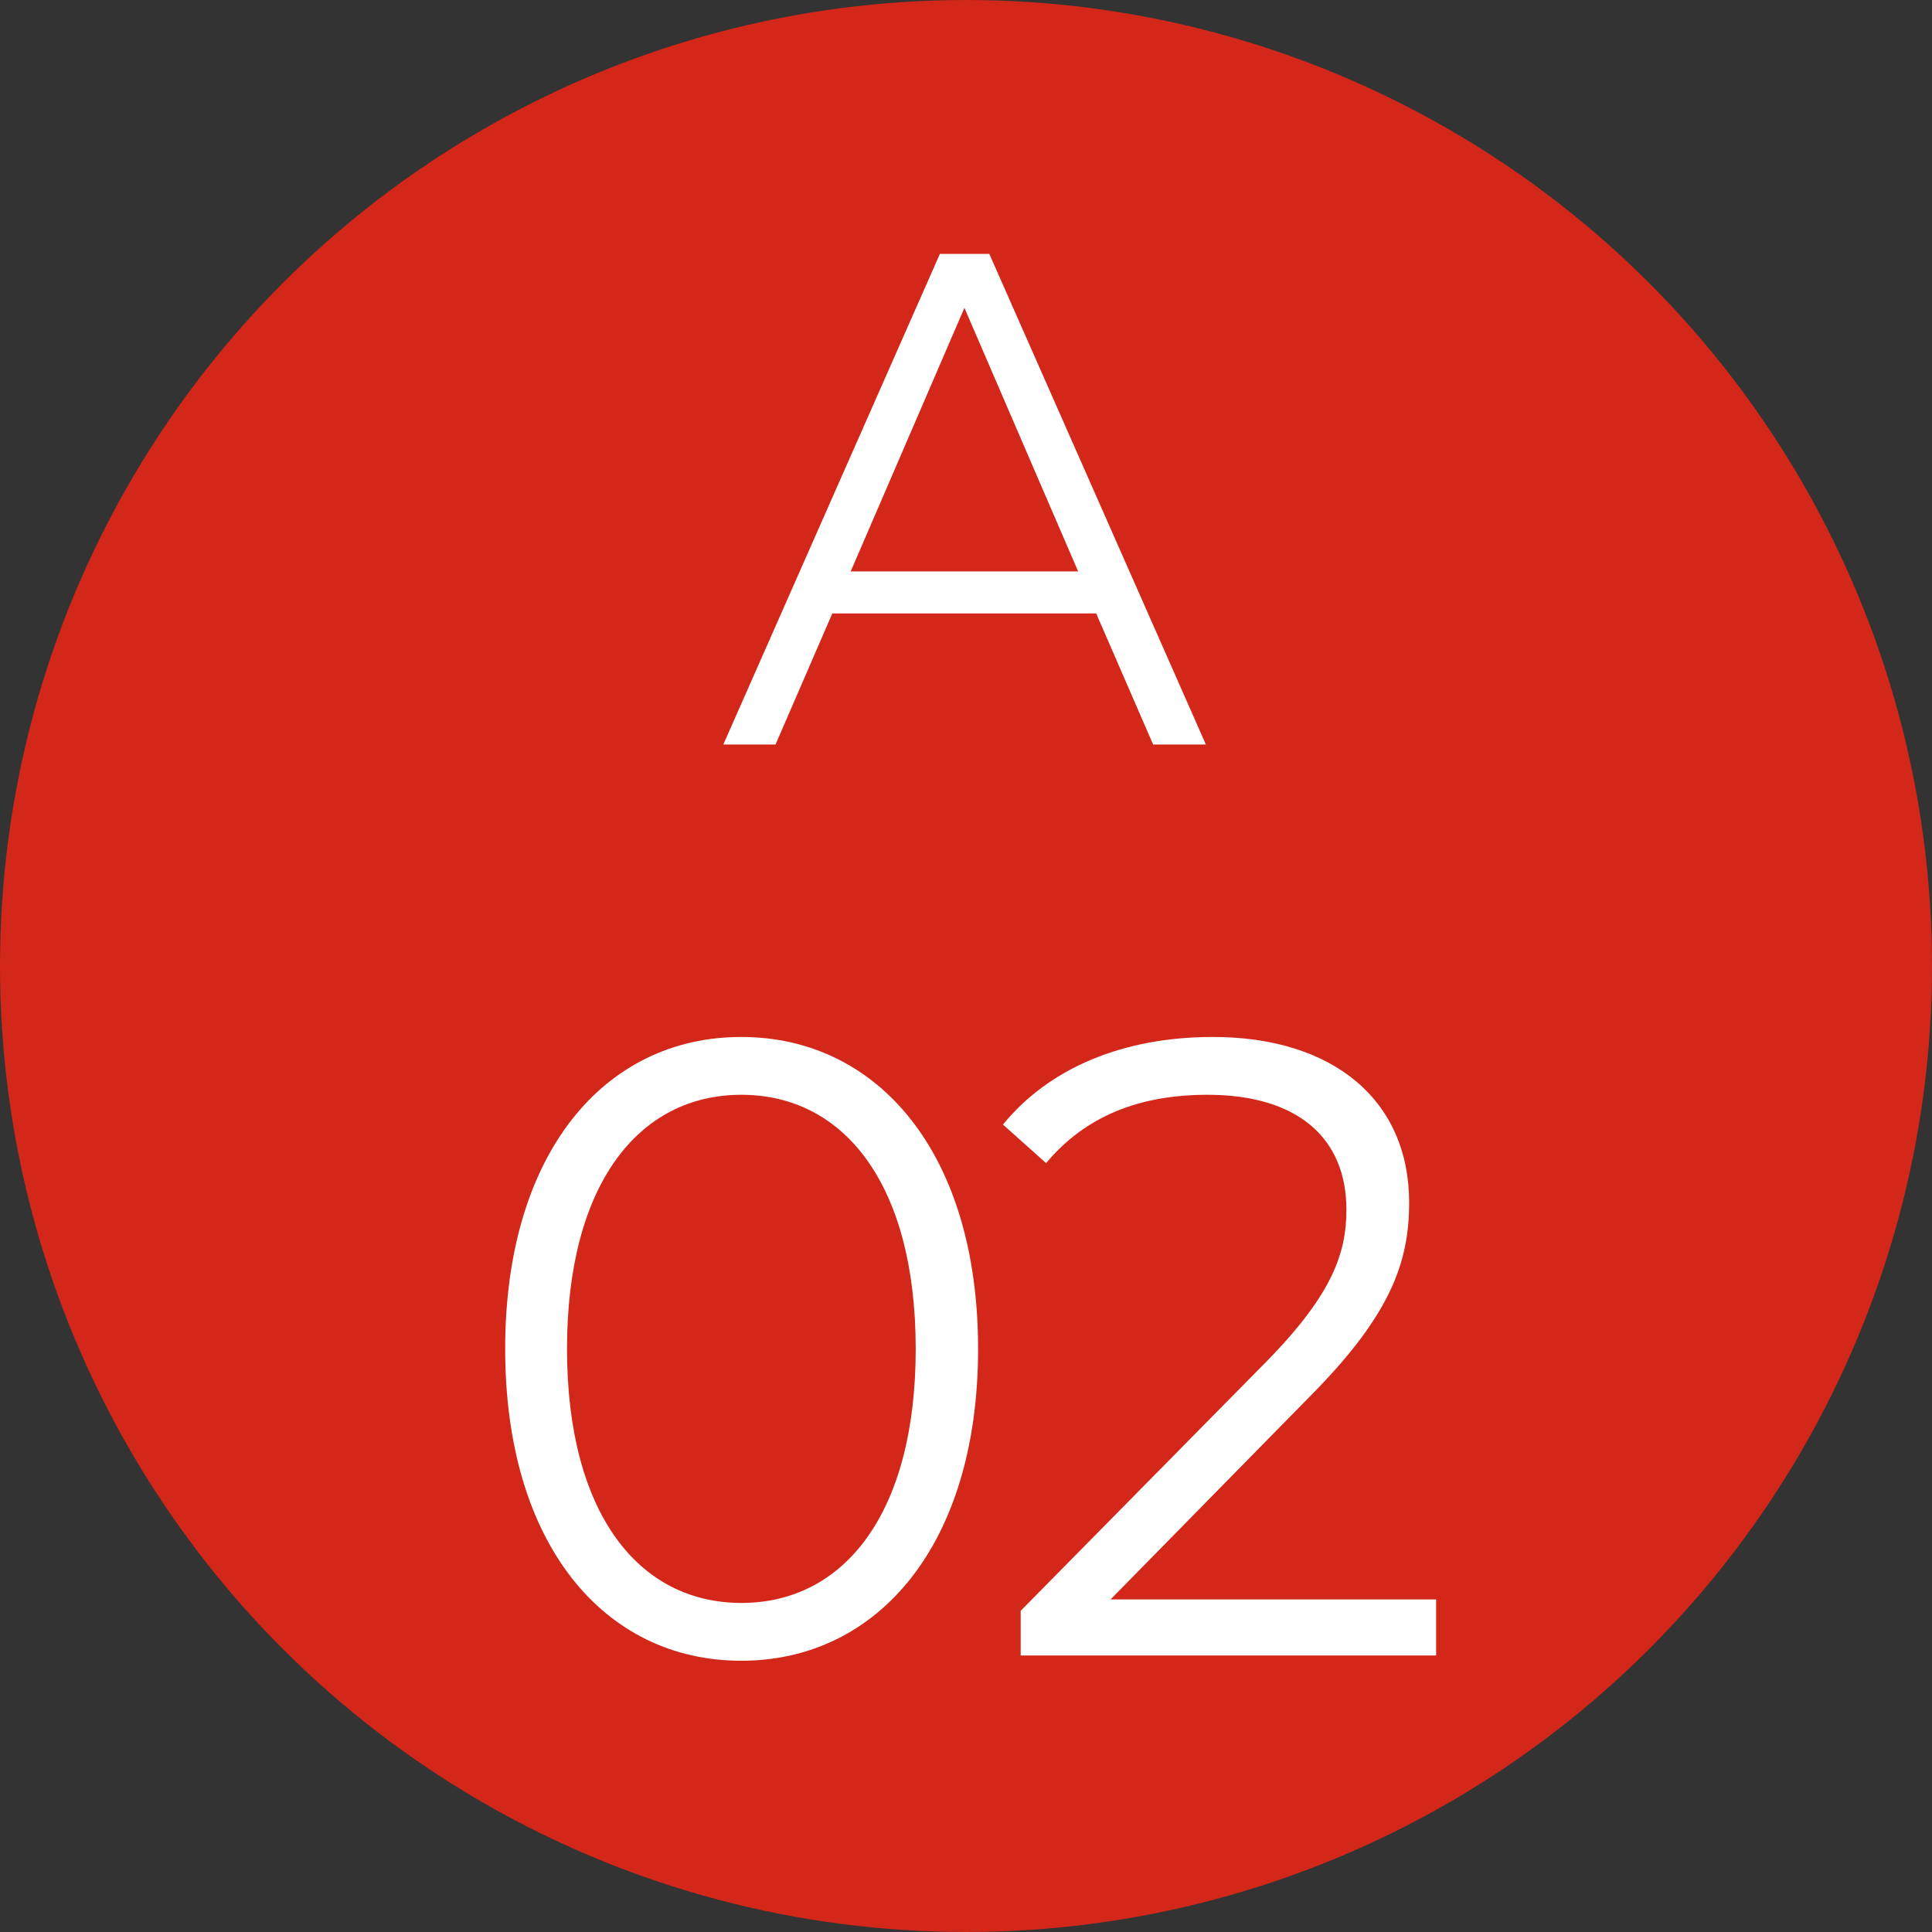
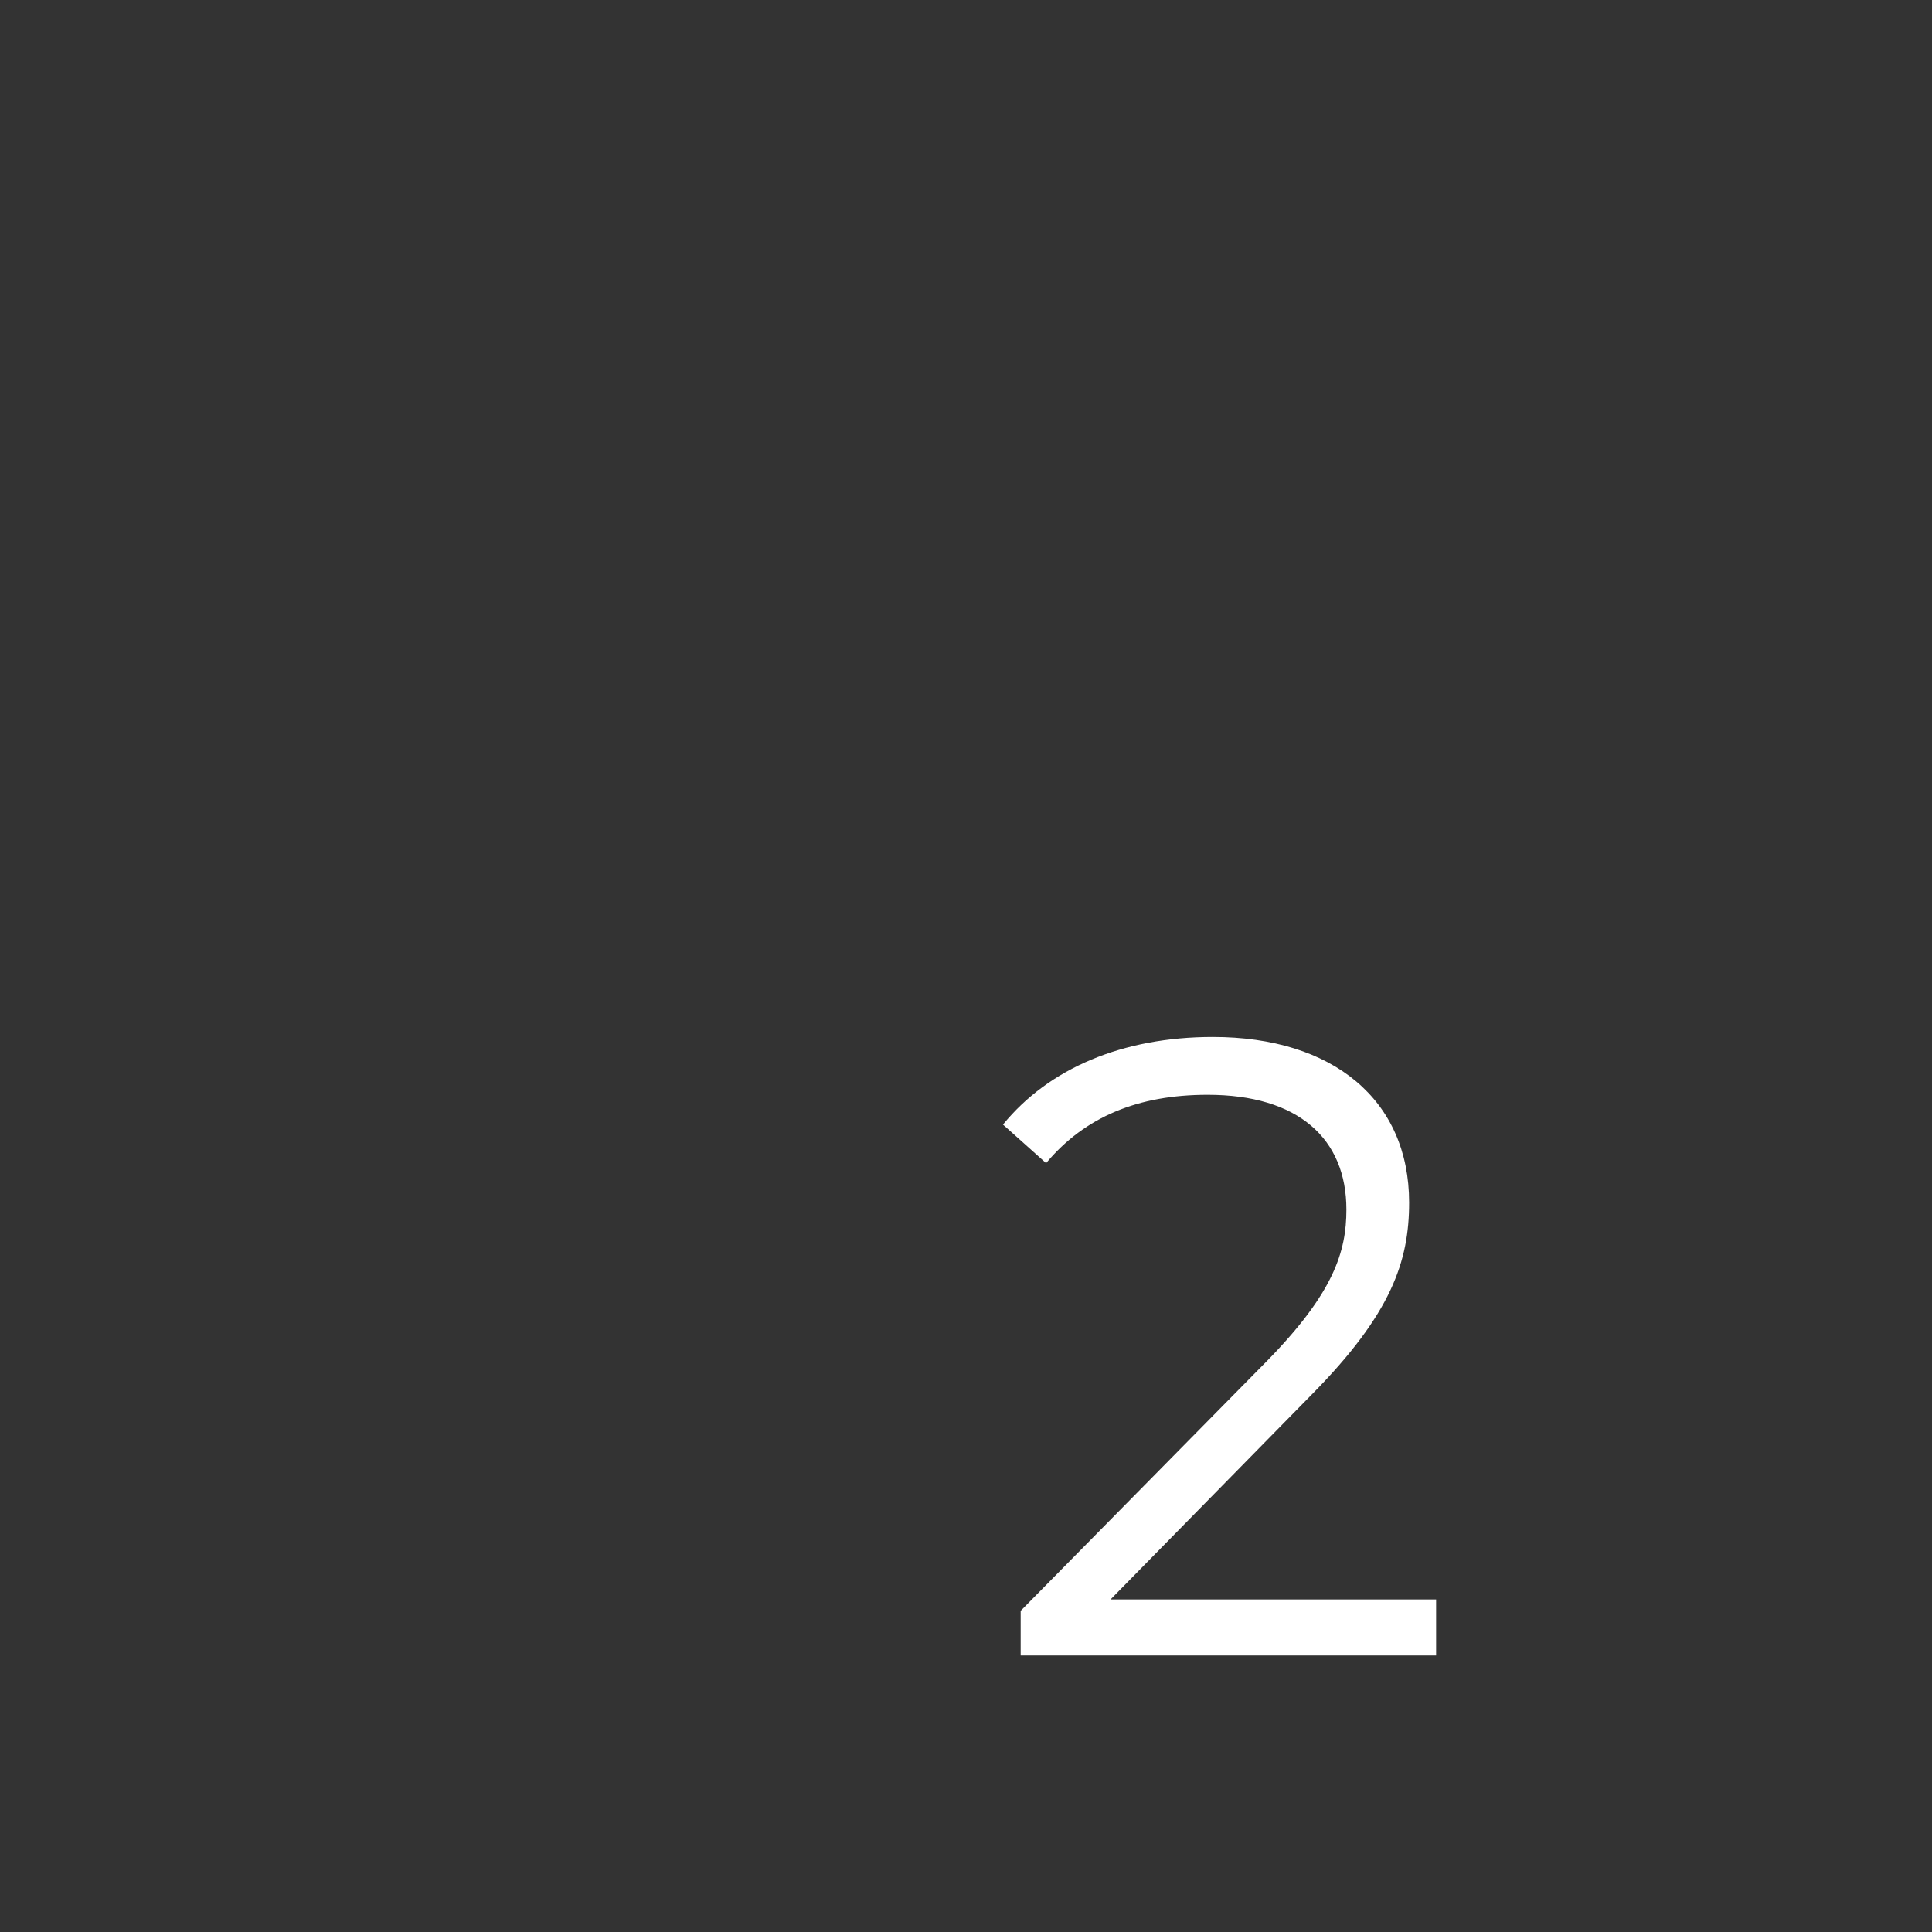
<svg xmlns="http://www.w3.org/2000/svg" id="_レイヤー_2" viewBox="0 0 110.26 110.26">
  <rect x="0" y="0" width="110.26" height="110.26" fill="#333333" stroke="none" />
  <defs>
    <style>.cls-1{fill:#d22719;}.cls-2{fill:#fff;}</style>
  </defs>
  <g id="_要素">
-     <circle class="cls-1" cx="55.13" cy="55.13" r="55.13" />
-     <path class="cls-2" d="M62.57,35.01h-15.07l-3.24,7.48h-2.98l12.36-28h2.82l12.36,28h-3.01l-3.25-7.48ZM61.53,32.61l-6.49-15.04-6.49,15.04h12.98Z" />
-     <path class="cls-2" d="M28.83,76.98c0-11.15,5.65-17.8,13.47-17.8s13.52,6.65,13.52,17.8-5.7,17.8-13.52,17.8-13.47-6.65-13.47-17.8ZM52.26,76.98c0-9.35-4.06-14.5-9.95-14.5s-9.95,5.15-9.95,14.5,4.06,14.5,9.95,14.5,9.95-5.15,9.95-14.5Z" />
    <path class="cls-2" d="M81.96,91.28v3.2h-23.71v-2.55l14.05-14.25c3.82-3.9,4.54-6.25,4.54-8.65,0-4.05-2.75-6.55-7.92-6.55-3.96,0-7,1.25-9.22,3.9l-2.46-2.2c2.61-3.2,6.81-5,11.98-5,6.86,0,11.2,3.6,11.2,9.45,0,3.35-1.01,6.35-5.55,10.95l-11.49,11.7h18.59Z" />
  </g>
</svg>